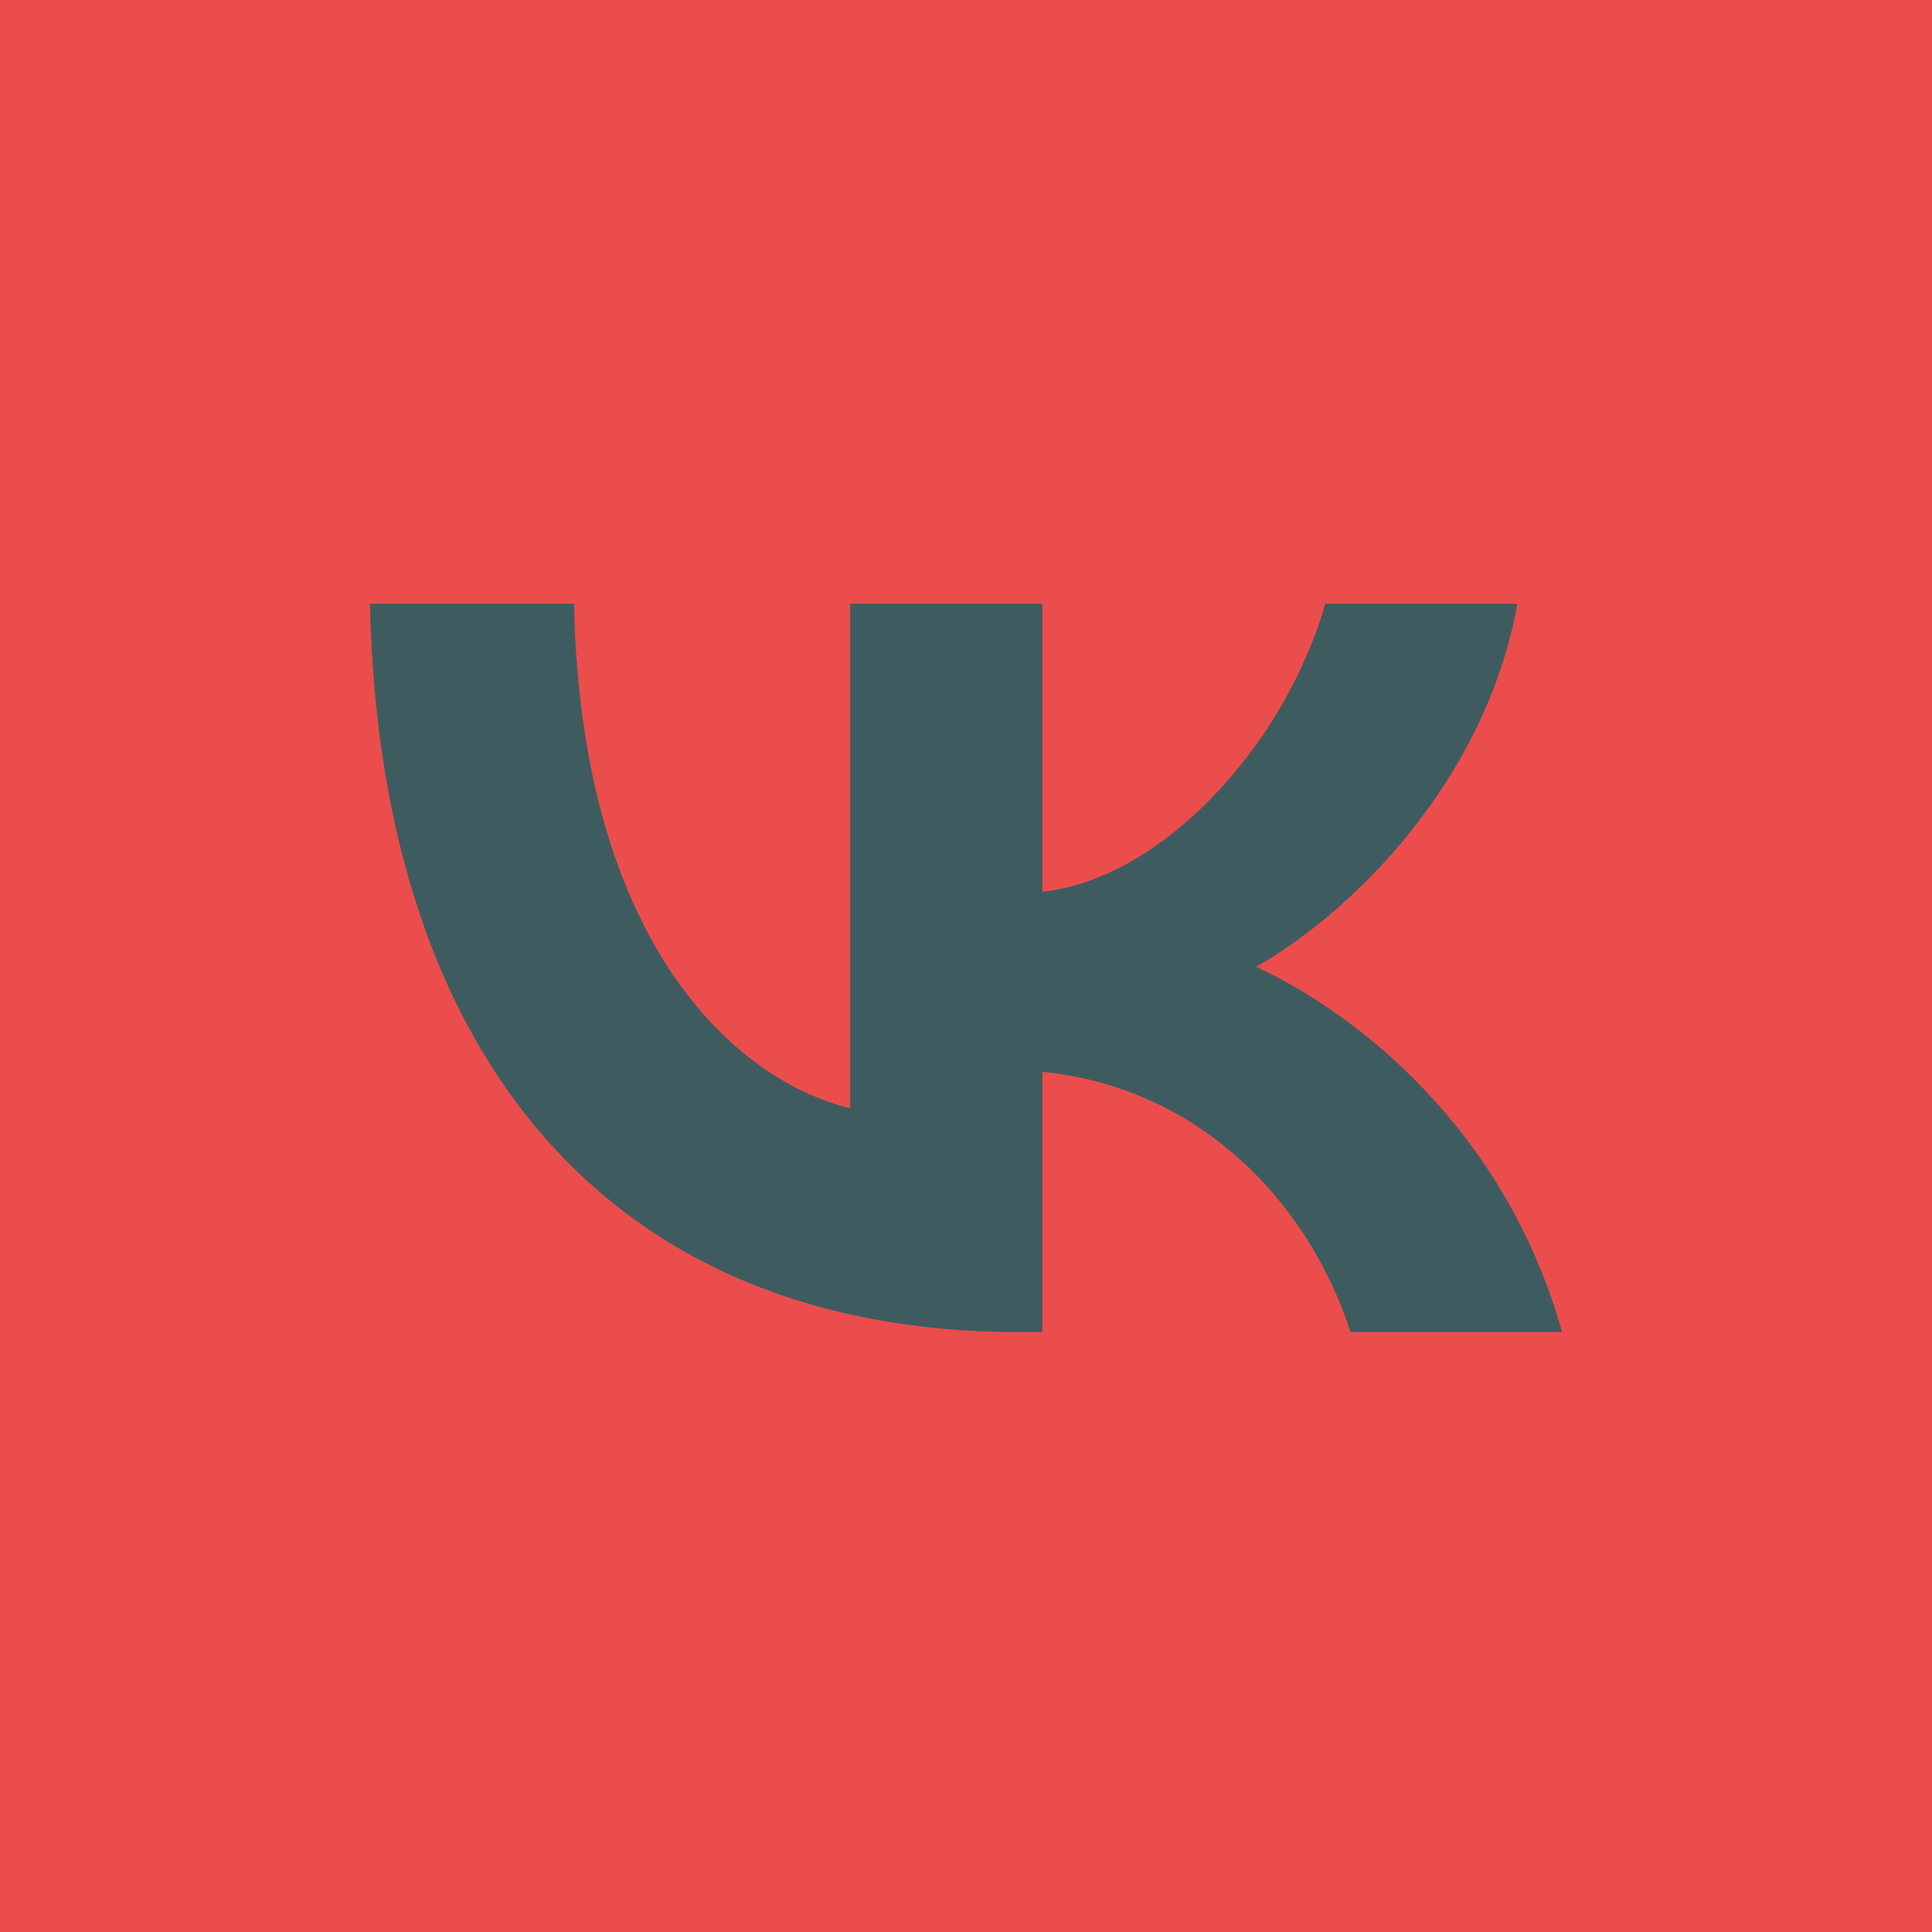
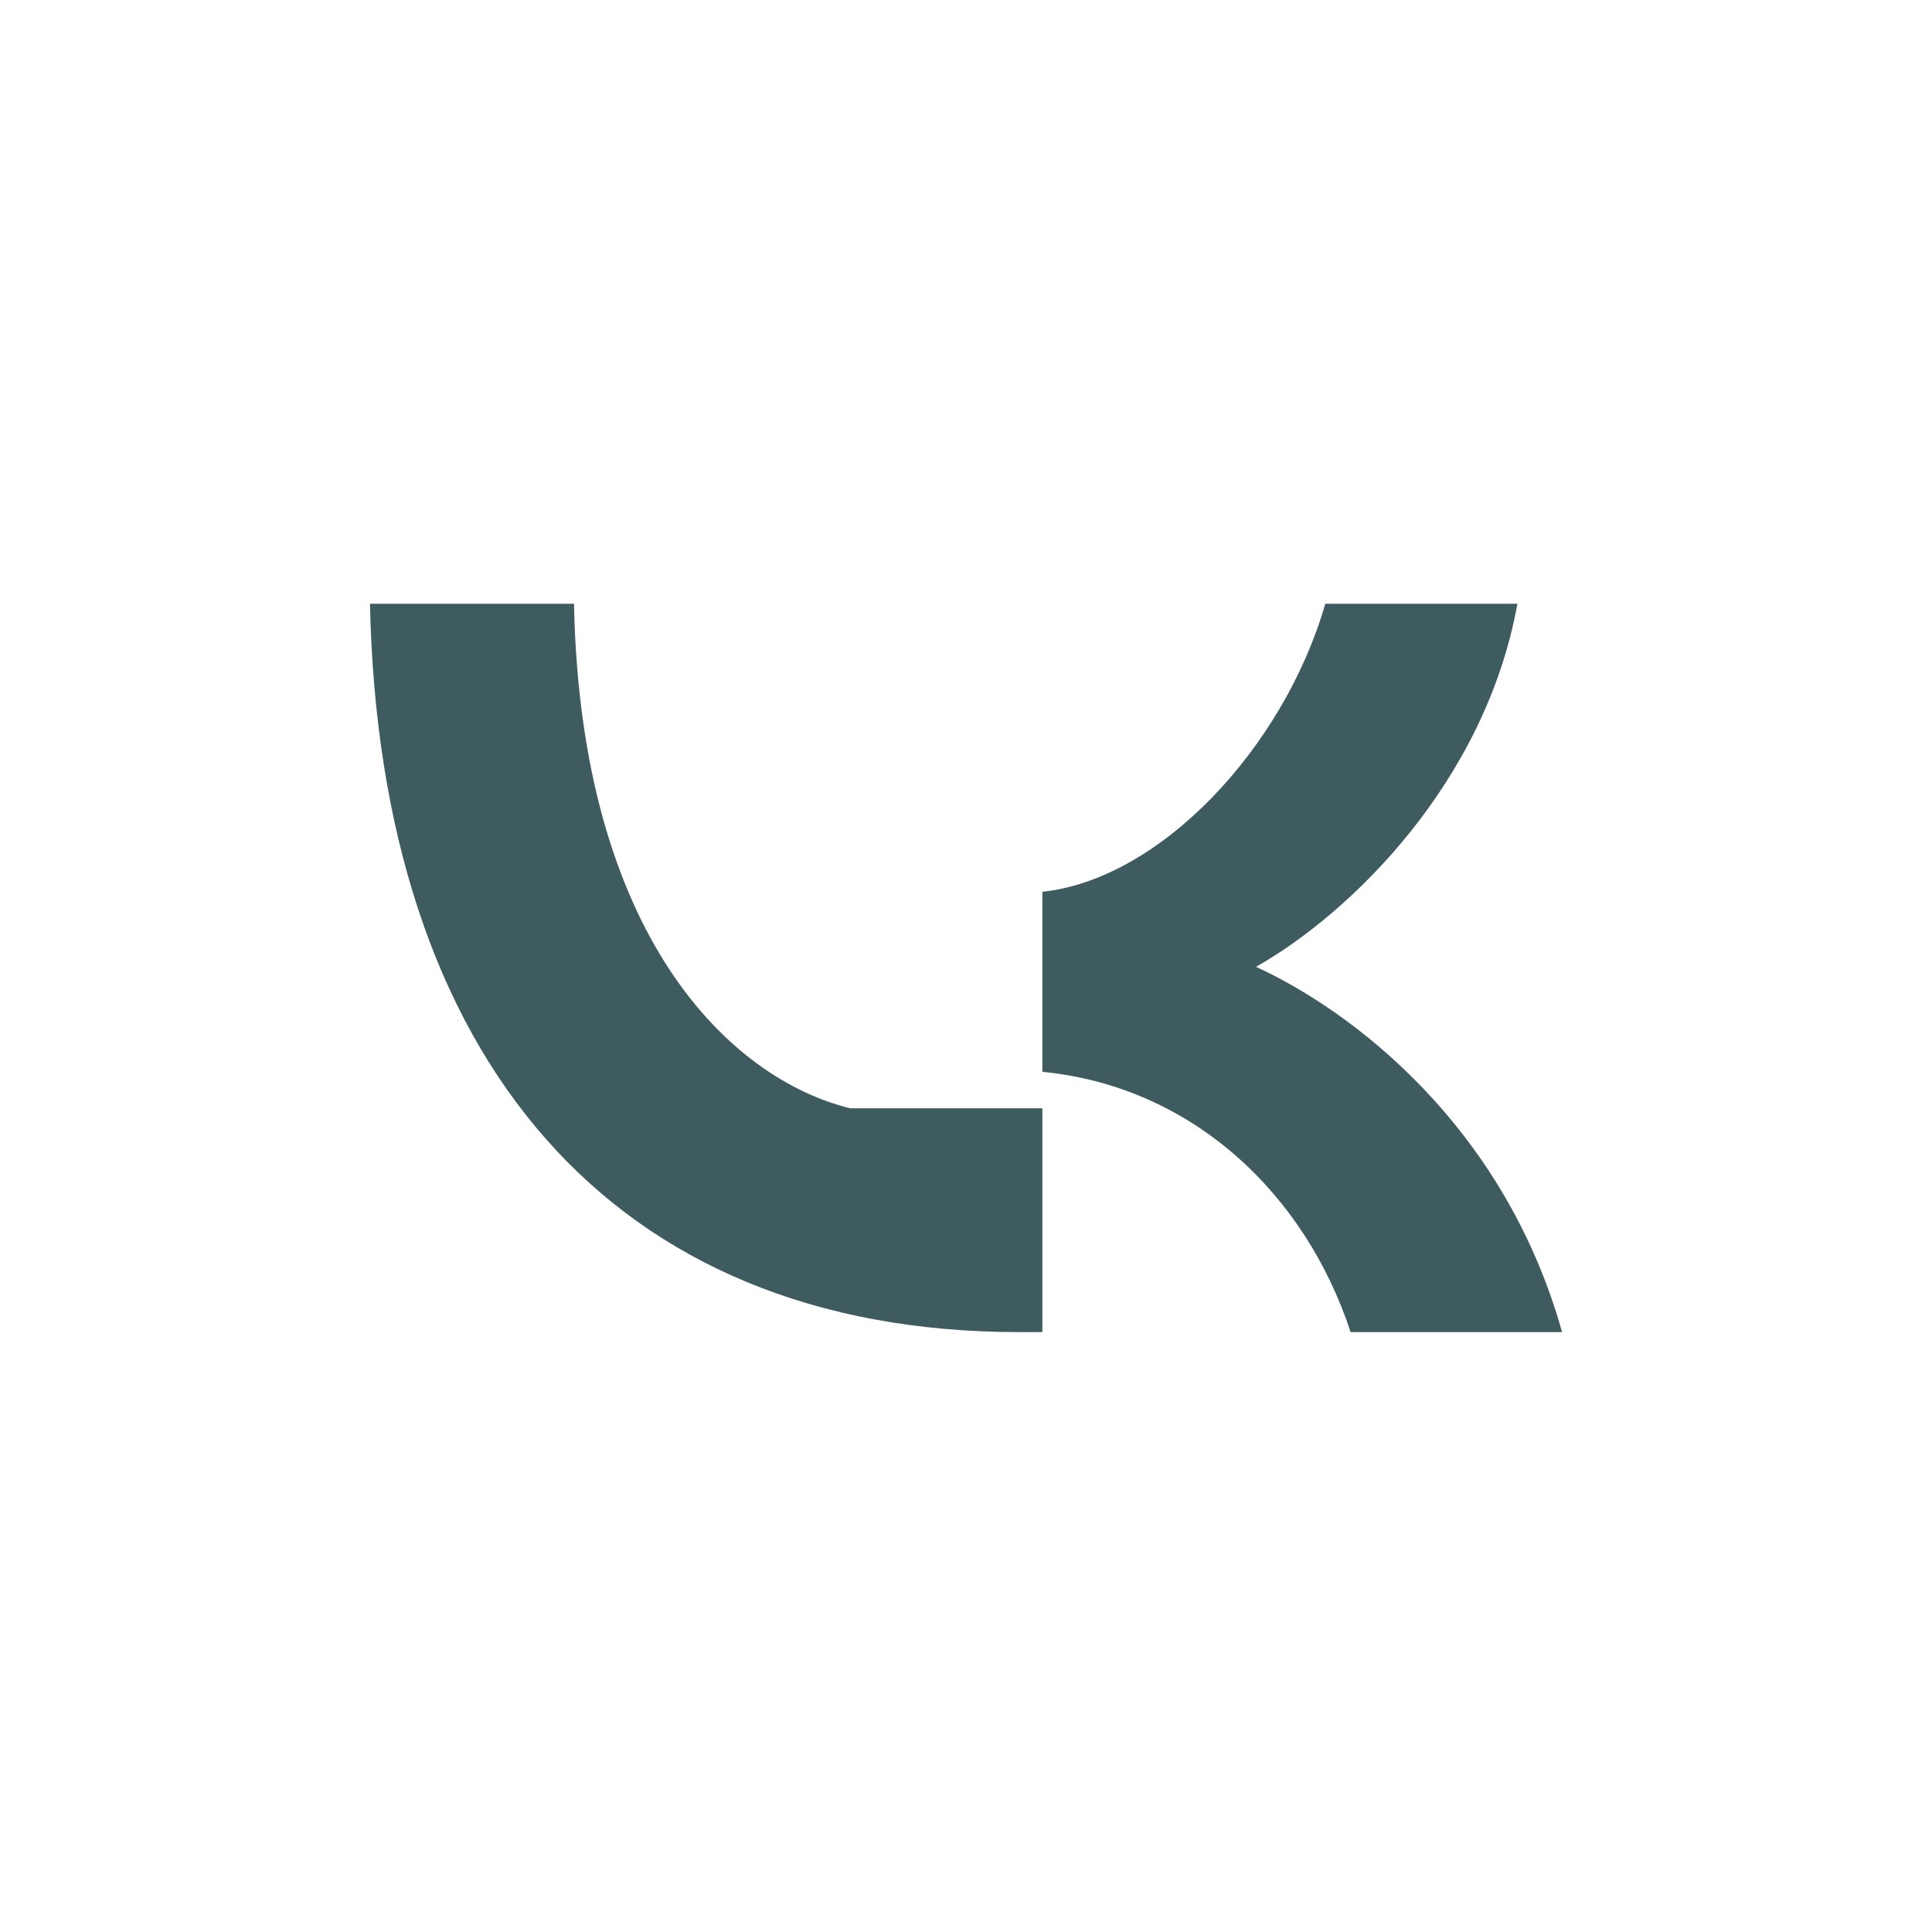
<svg xmlns="http://www.w3.org/2000/svg" width="40" height="40" viewBox="0 0 40 40" fill="none">
-   <rect width="40" height="40" fill="#EB4D4D" />
-   <path d="M21.103 27.58C12.67 27.58 7.861 21.919 7.66 12.5H11.884C12.023 19.414 15.137 22.342 17.603 22.946V12.5H21.581V18.463C24.017 18.206 26.575 15.489 27.439 12.5H31.416C30.753 16.183 27.978 18.9 26.005 20.017C27.978 20.923 31.139 23.293 32.341 27.58H27.963C27.022 24.712 24.679 22.493 21.581 22.191V27.58H21.103Z" fill="#3E5C5F" />
+   <path d="M21.103 27.58C12.67 27.58 7.861 21.919 7.66 12.5H11.884C12.023 19.414 15.137 22.342 17.603 22.946H21.581V18.463C24.017 18.206 26.575 15.489 27.439 12.5H31.416C30.753 16.183 27.978 18.9 26.005 20.017C27.978 20.923 31.139 23.293 32.341 27.58H27.963C27.022 24.712 24.679 22.493 21.581 22.191V27.58H21.103Z" fill="#3E5C5F" />
</svg>